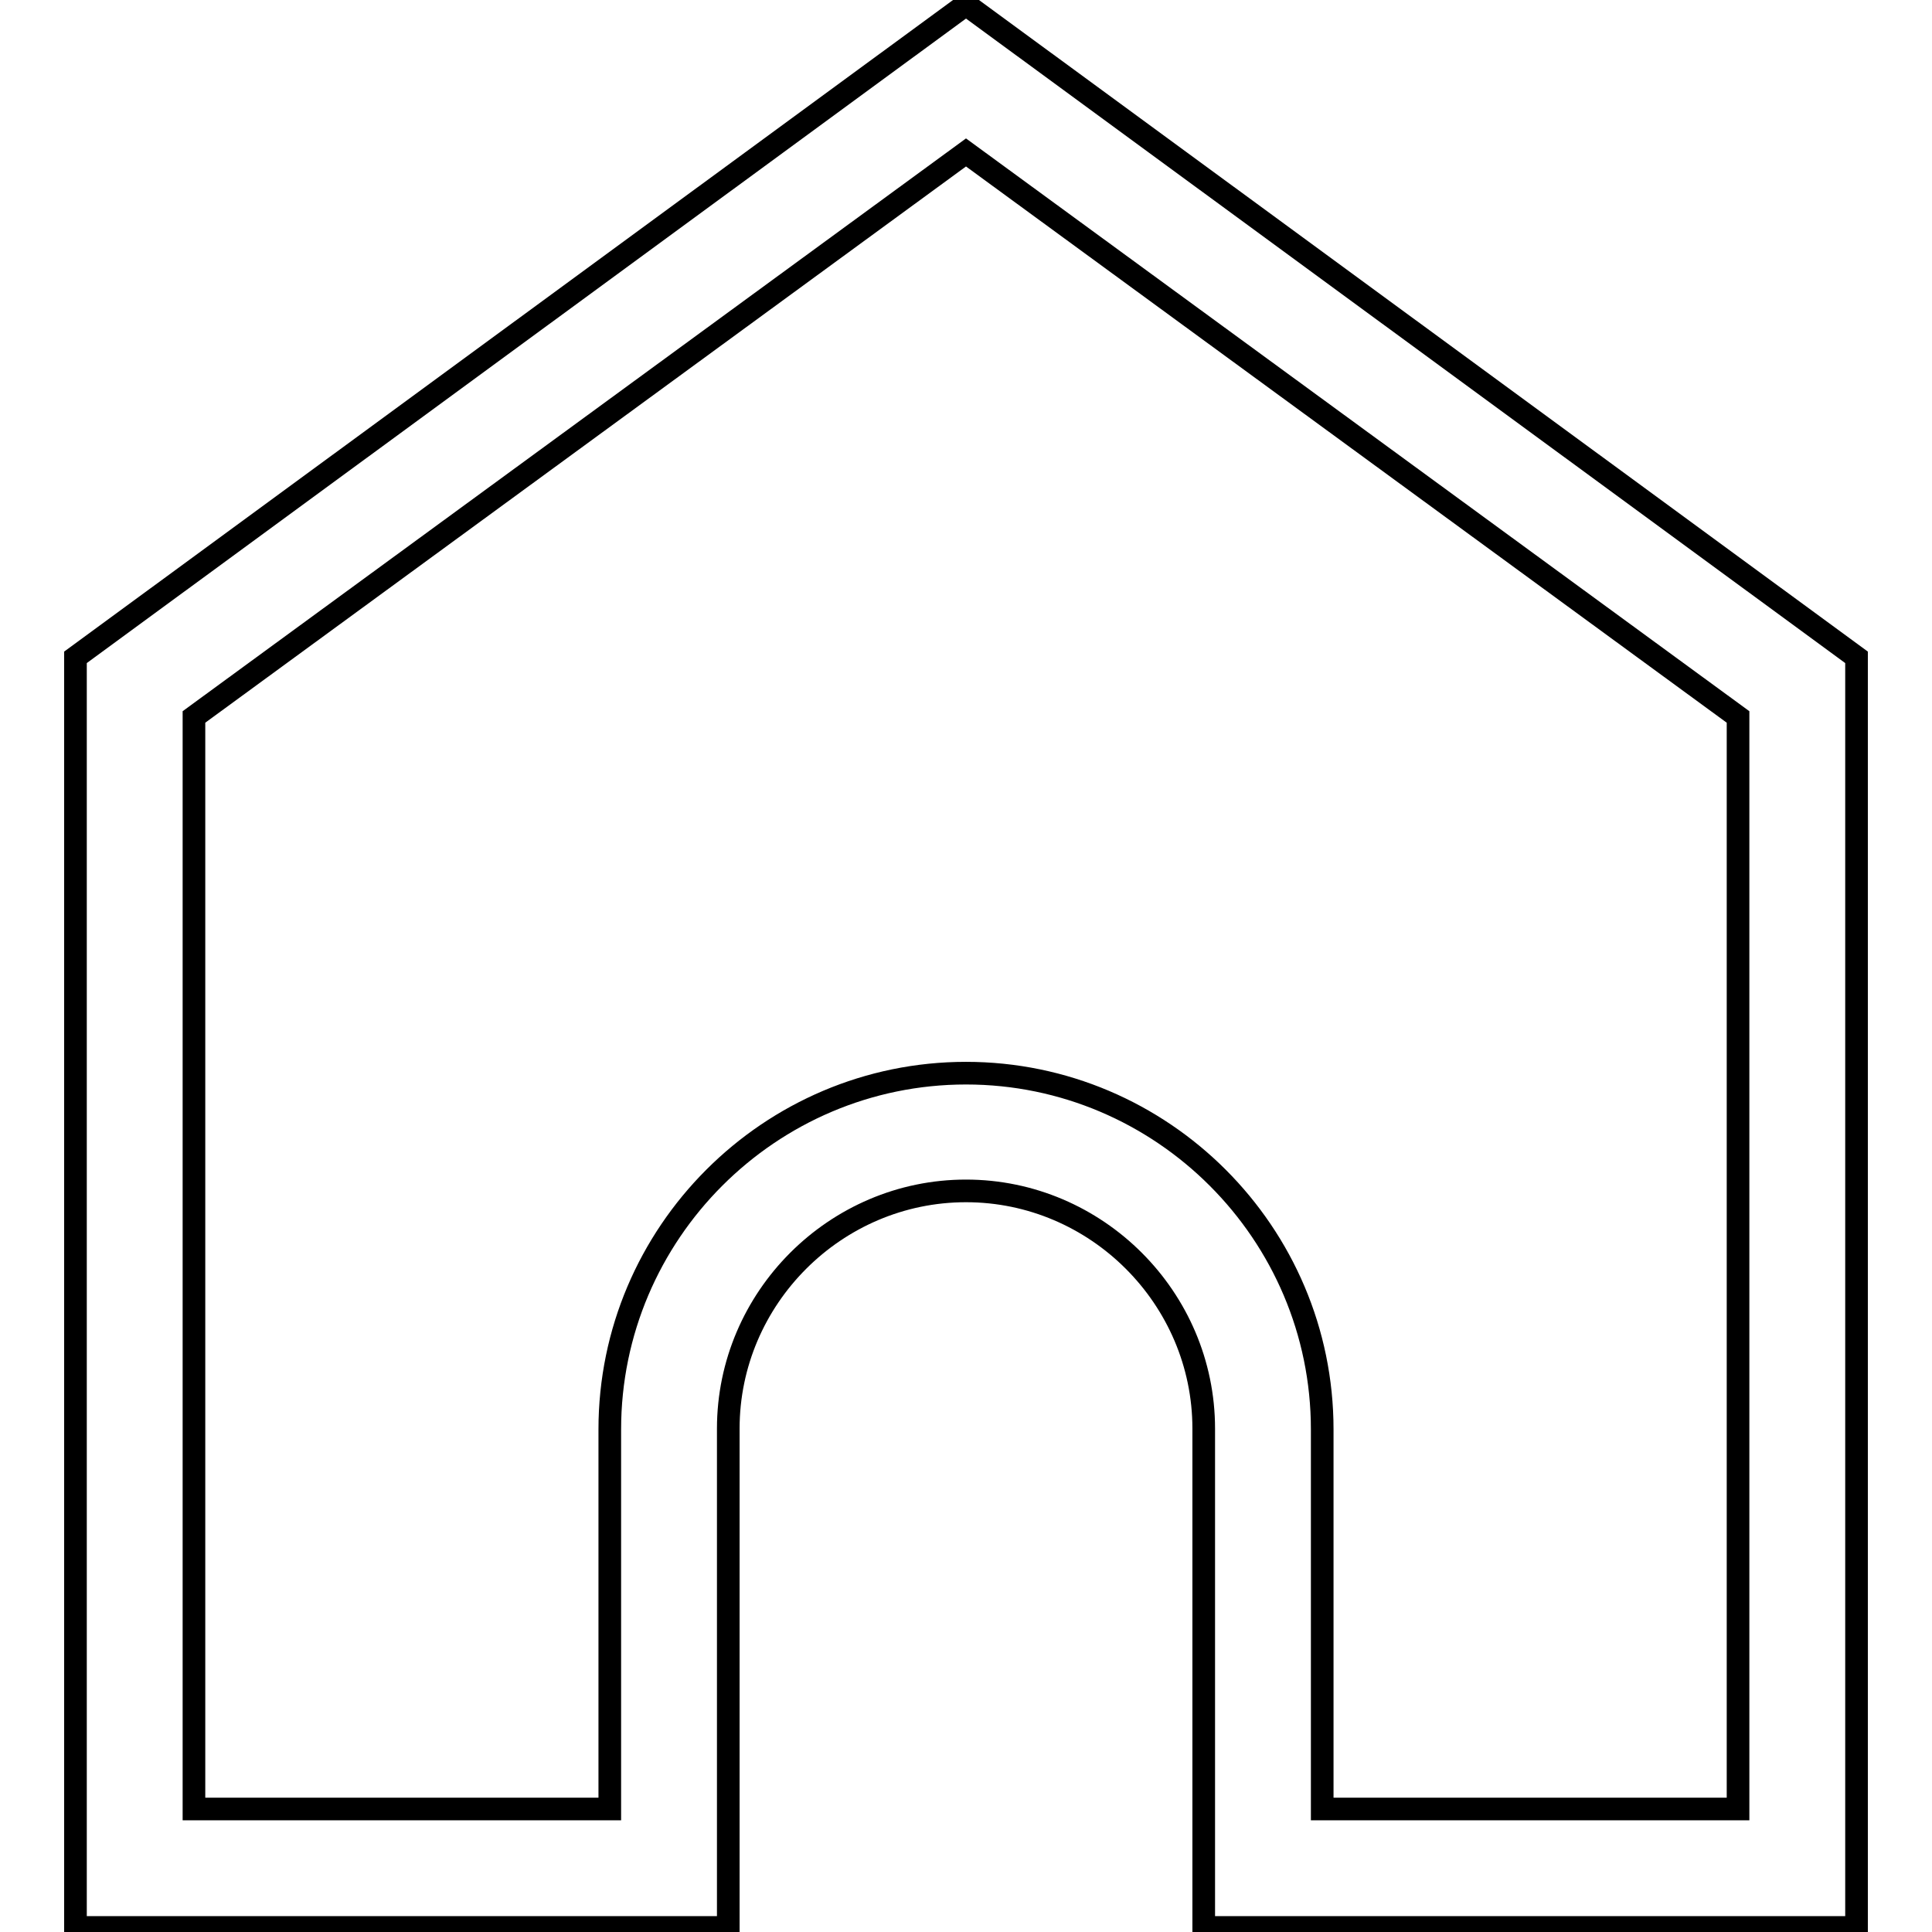
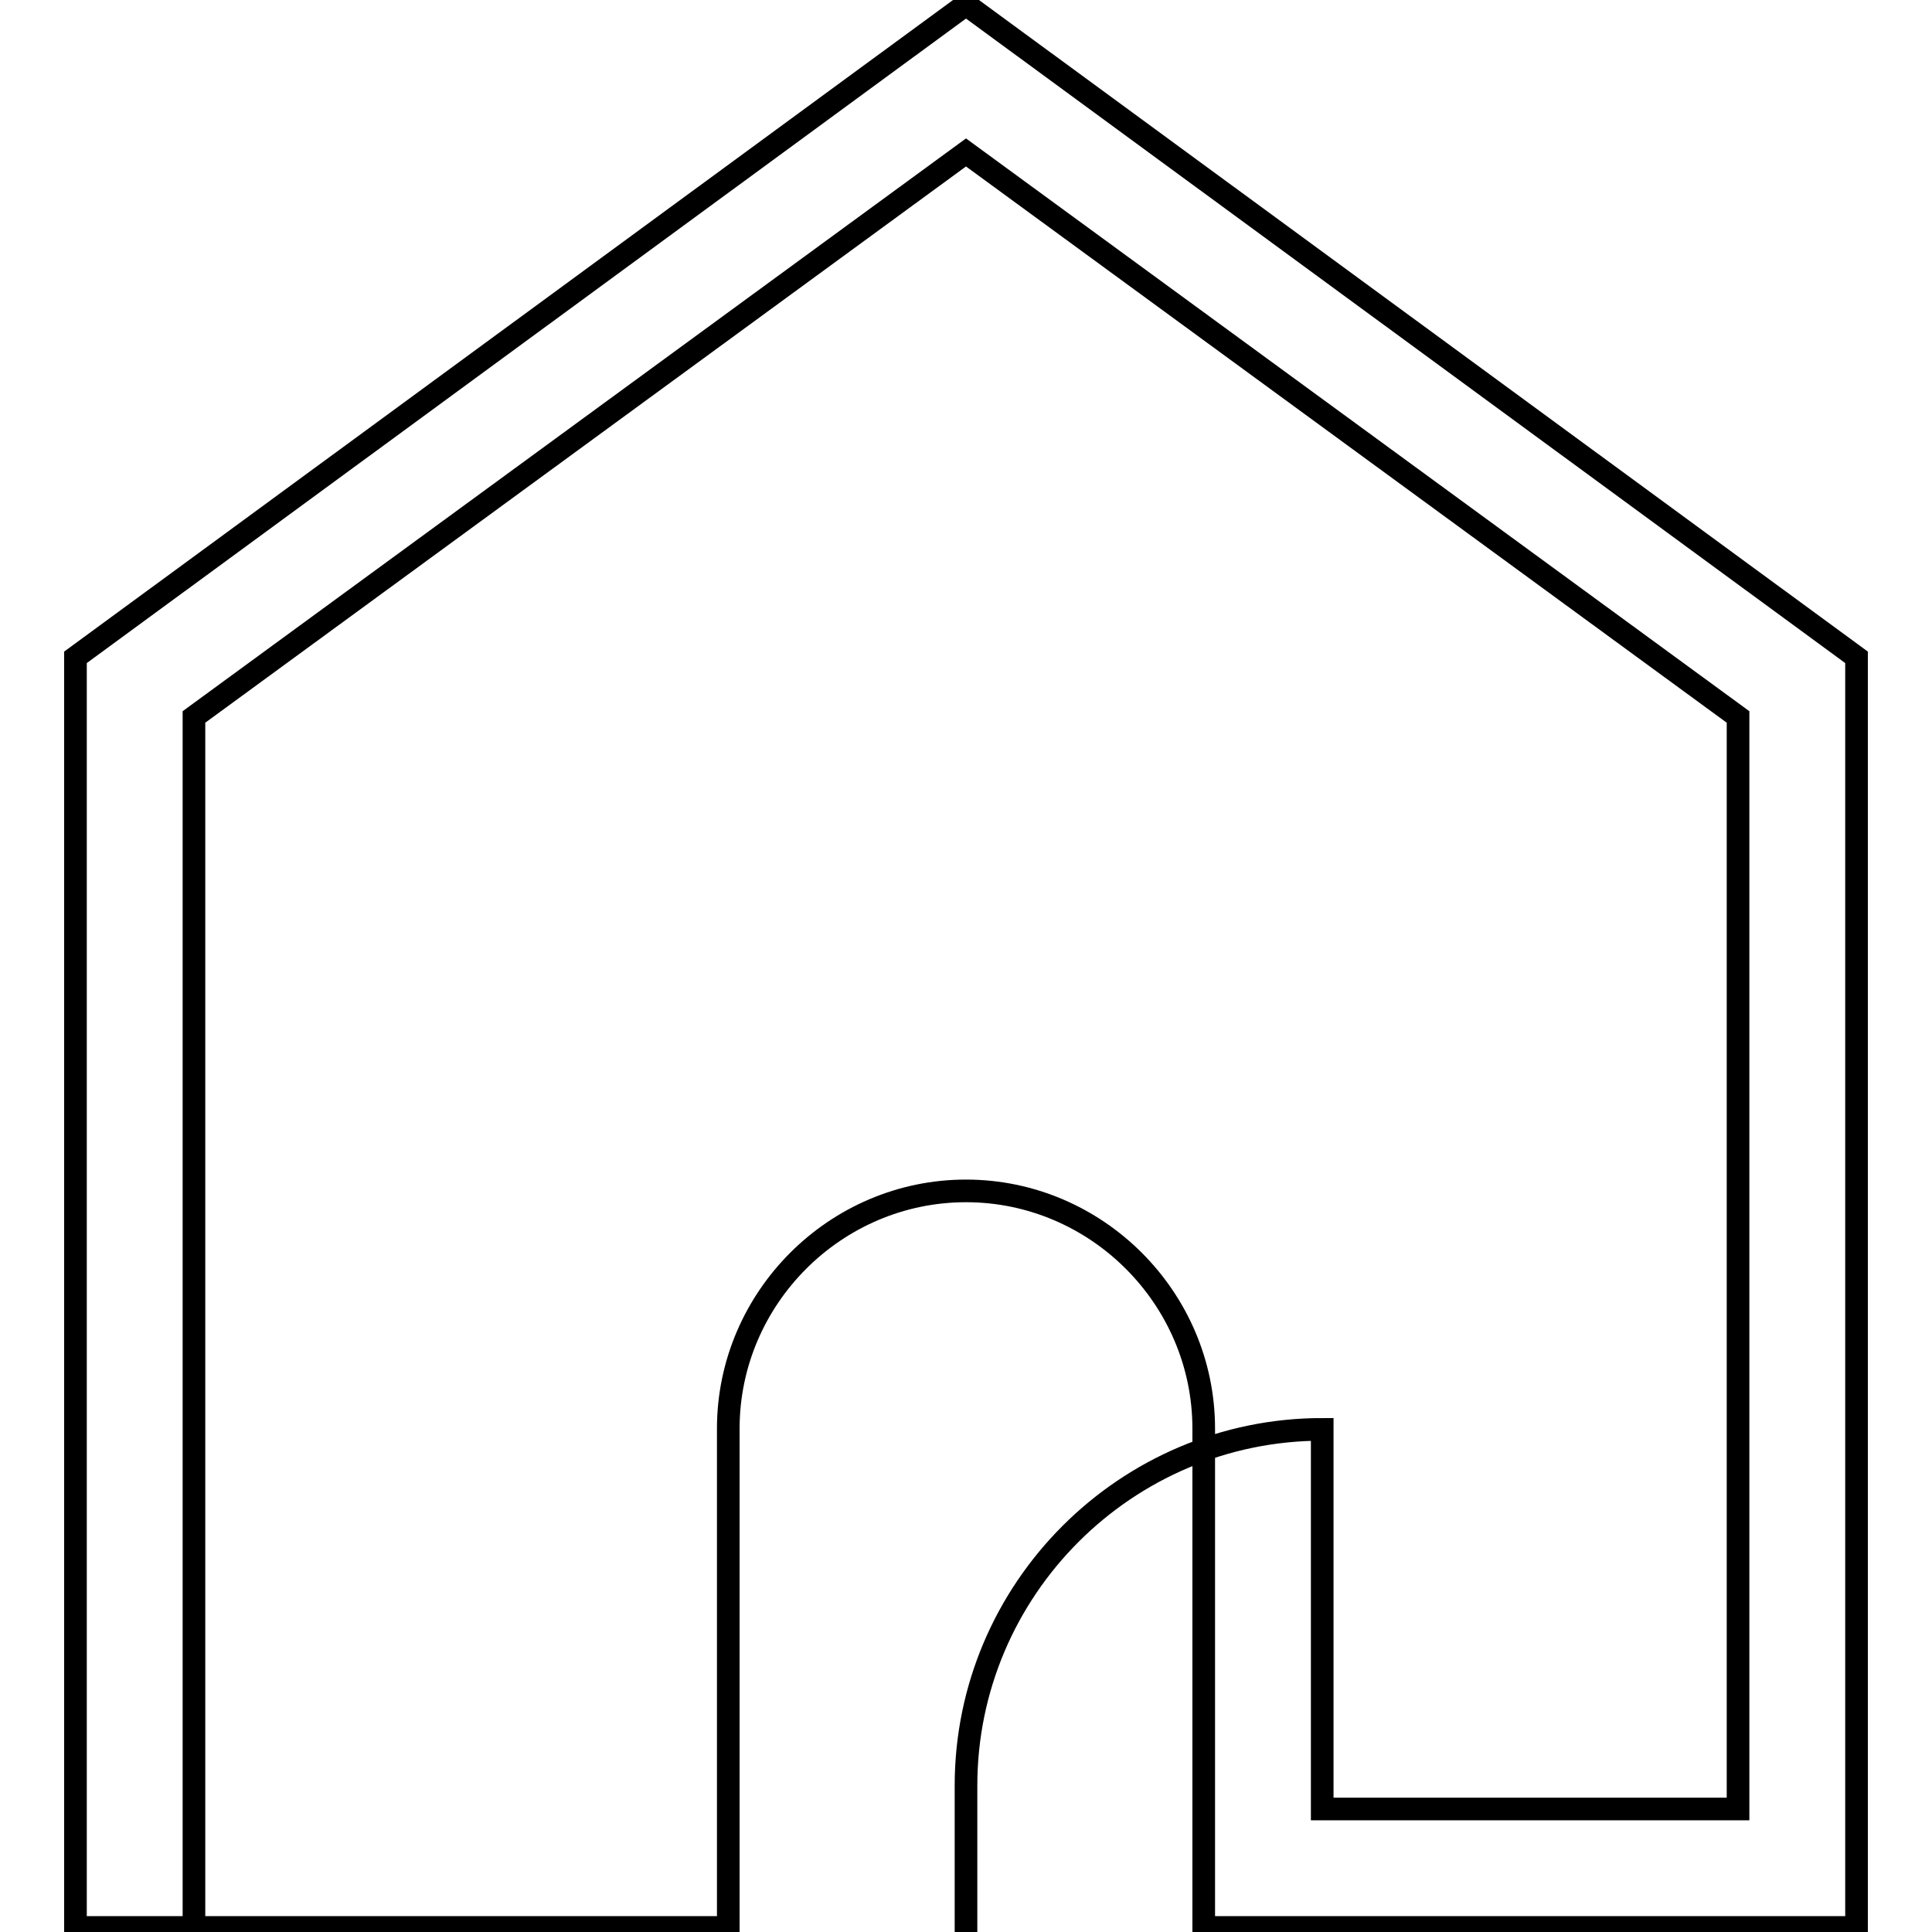
<svg xmlns="http://www.w3.org/2000/svg" version="1.1" x="0px" y="0px" viewBox="0 0 256 256" enable-background="new 0 0 256 256" xml:space="preserve">
  <g>
-     <path stroke-width="3" fill-opacity="0" stroke="#000000" d="M128,0.6L10,87.1v168.3h86.5v-66.1c0-17.3,14.2-31.5,31.5-31.5s31.5,14.2,31.5,31.5v66.1H246V87.1L128,0.6z  M230.3,239.7h-55.1v-50.3c0-26-21.2-47.2-47.2-47.2c-26,0-47.2,21.2-47.2,47.2v50.3H25.7V95L128,20.2L230.3,95L230.3,239.7 L230.3,239.7z" />
+     <path stroke-width="3" fill-opacity="0" stroke="#000000" d="M128,0.6L10,87.1v168.3h86.5v-66.1c0-17.3,14.2-31.5,31.5-31.5s31.5,14.2,31.5,31.5v66.1H246V87.1L128,0.6z  M230.3,239.7h-55.1v-50.3c-26,0-47.2,21.2-47.2,47.2v50.3H25.7V95L128,20.2L230.3,95L230.3,239.7 L230.3,239.7z" />
  </g>
</svg>